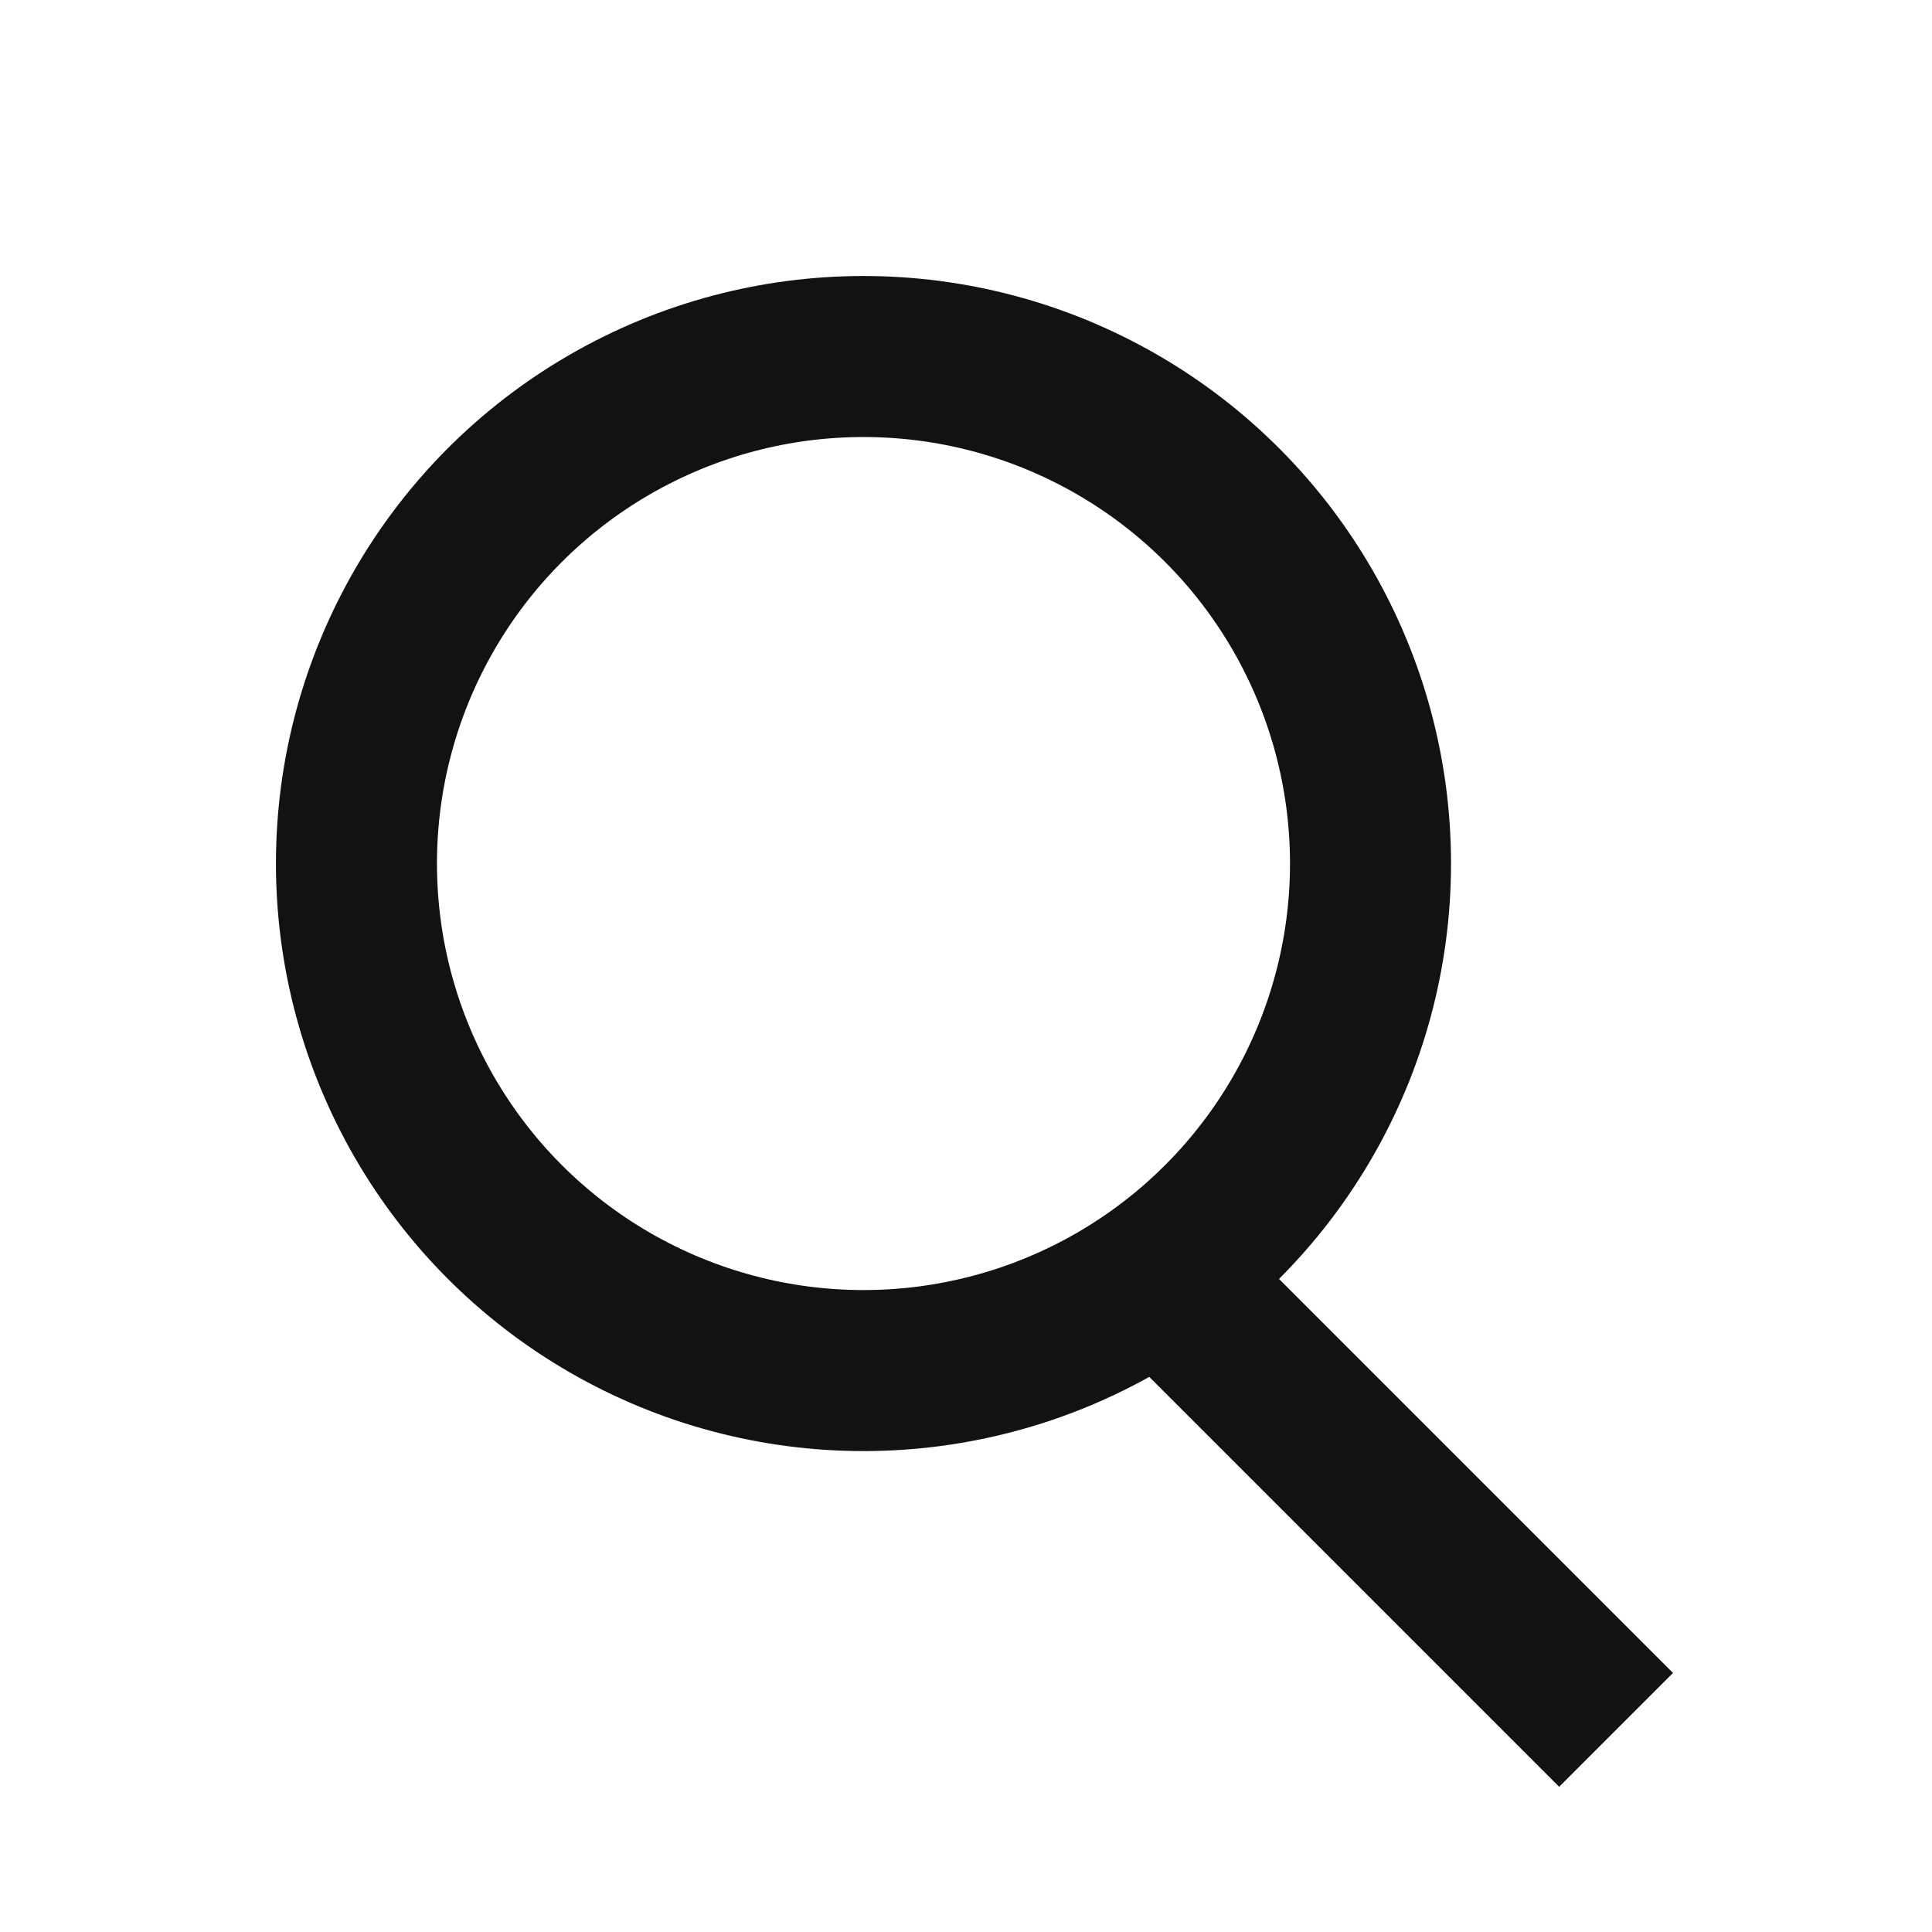
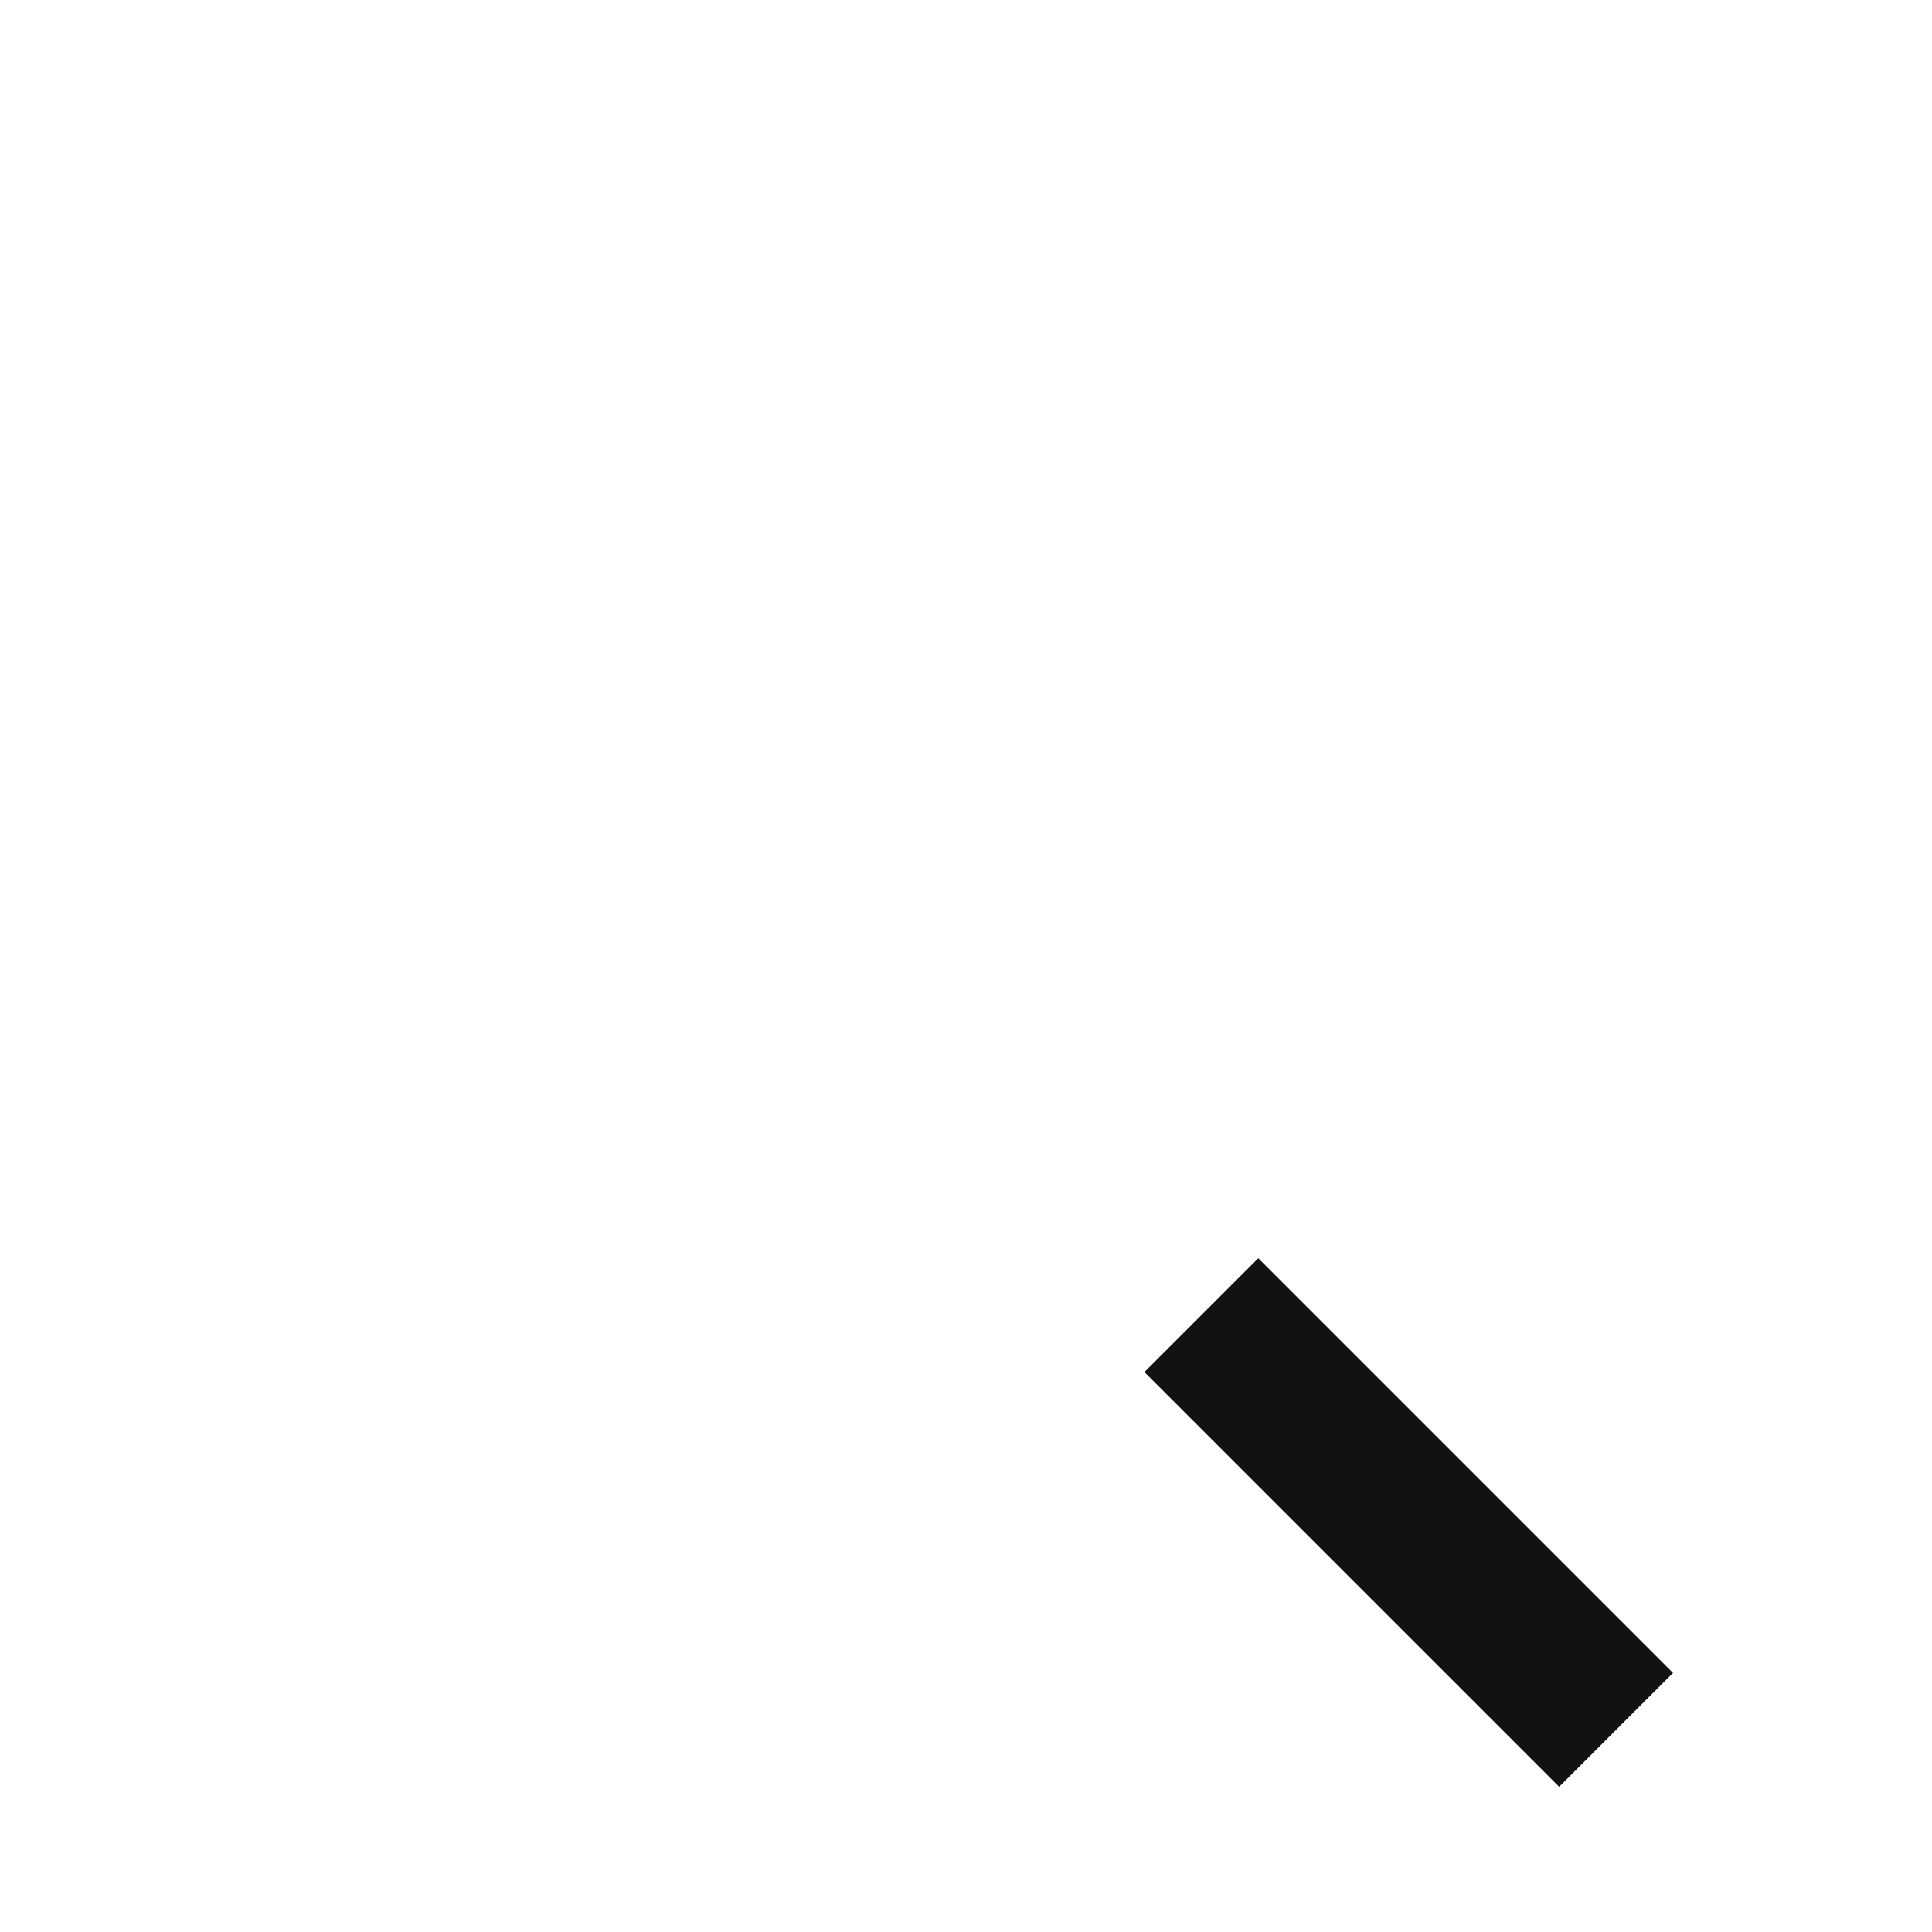
<svg xmlns="http://www.w3.org/2000/svg" width="32" height="32" viewBox="0 0 32 32" fill="none">
-   <circle cx="14.302" cy="14.303" r="8.398" stroke="#121212" stroke-width="2.667" />
  <line x1="26.767" y1="28.652" x2="19.898" y2="21.783" stroke="#121212" stroke-width="2.667" />
</svg>